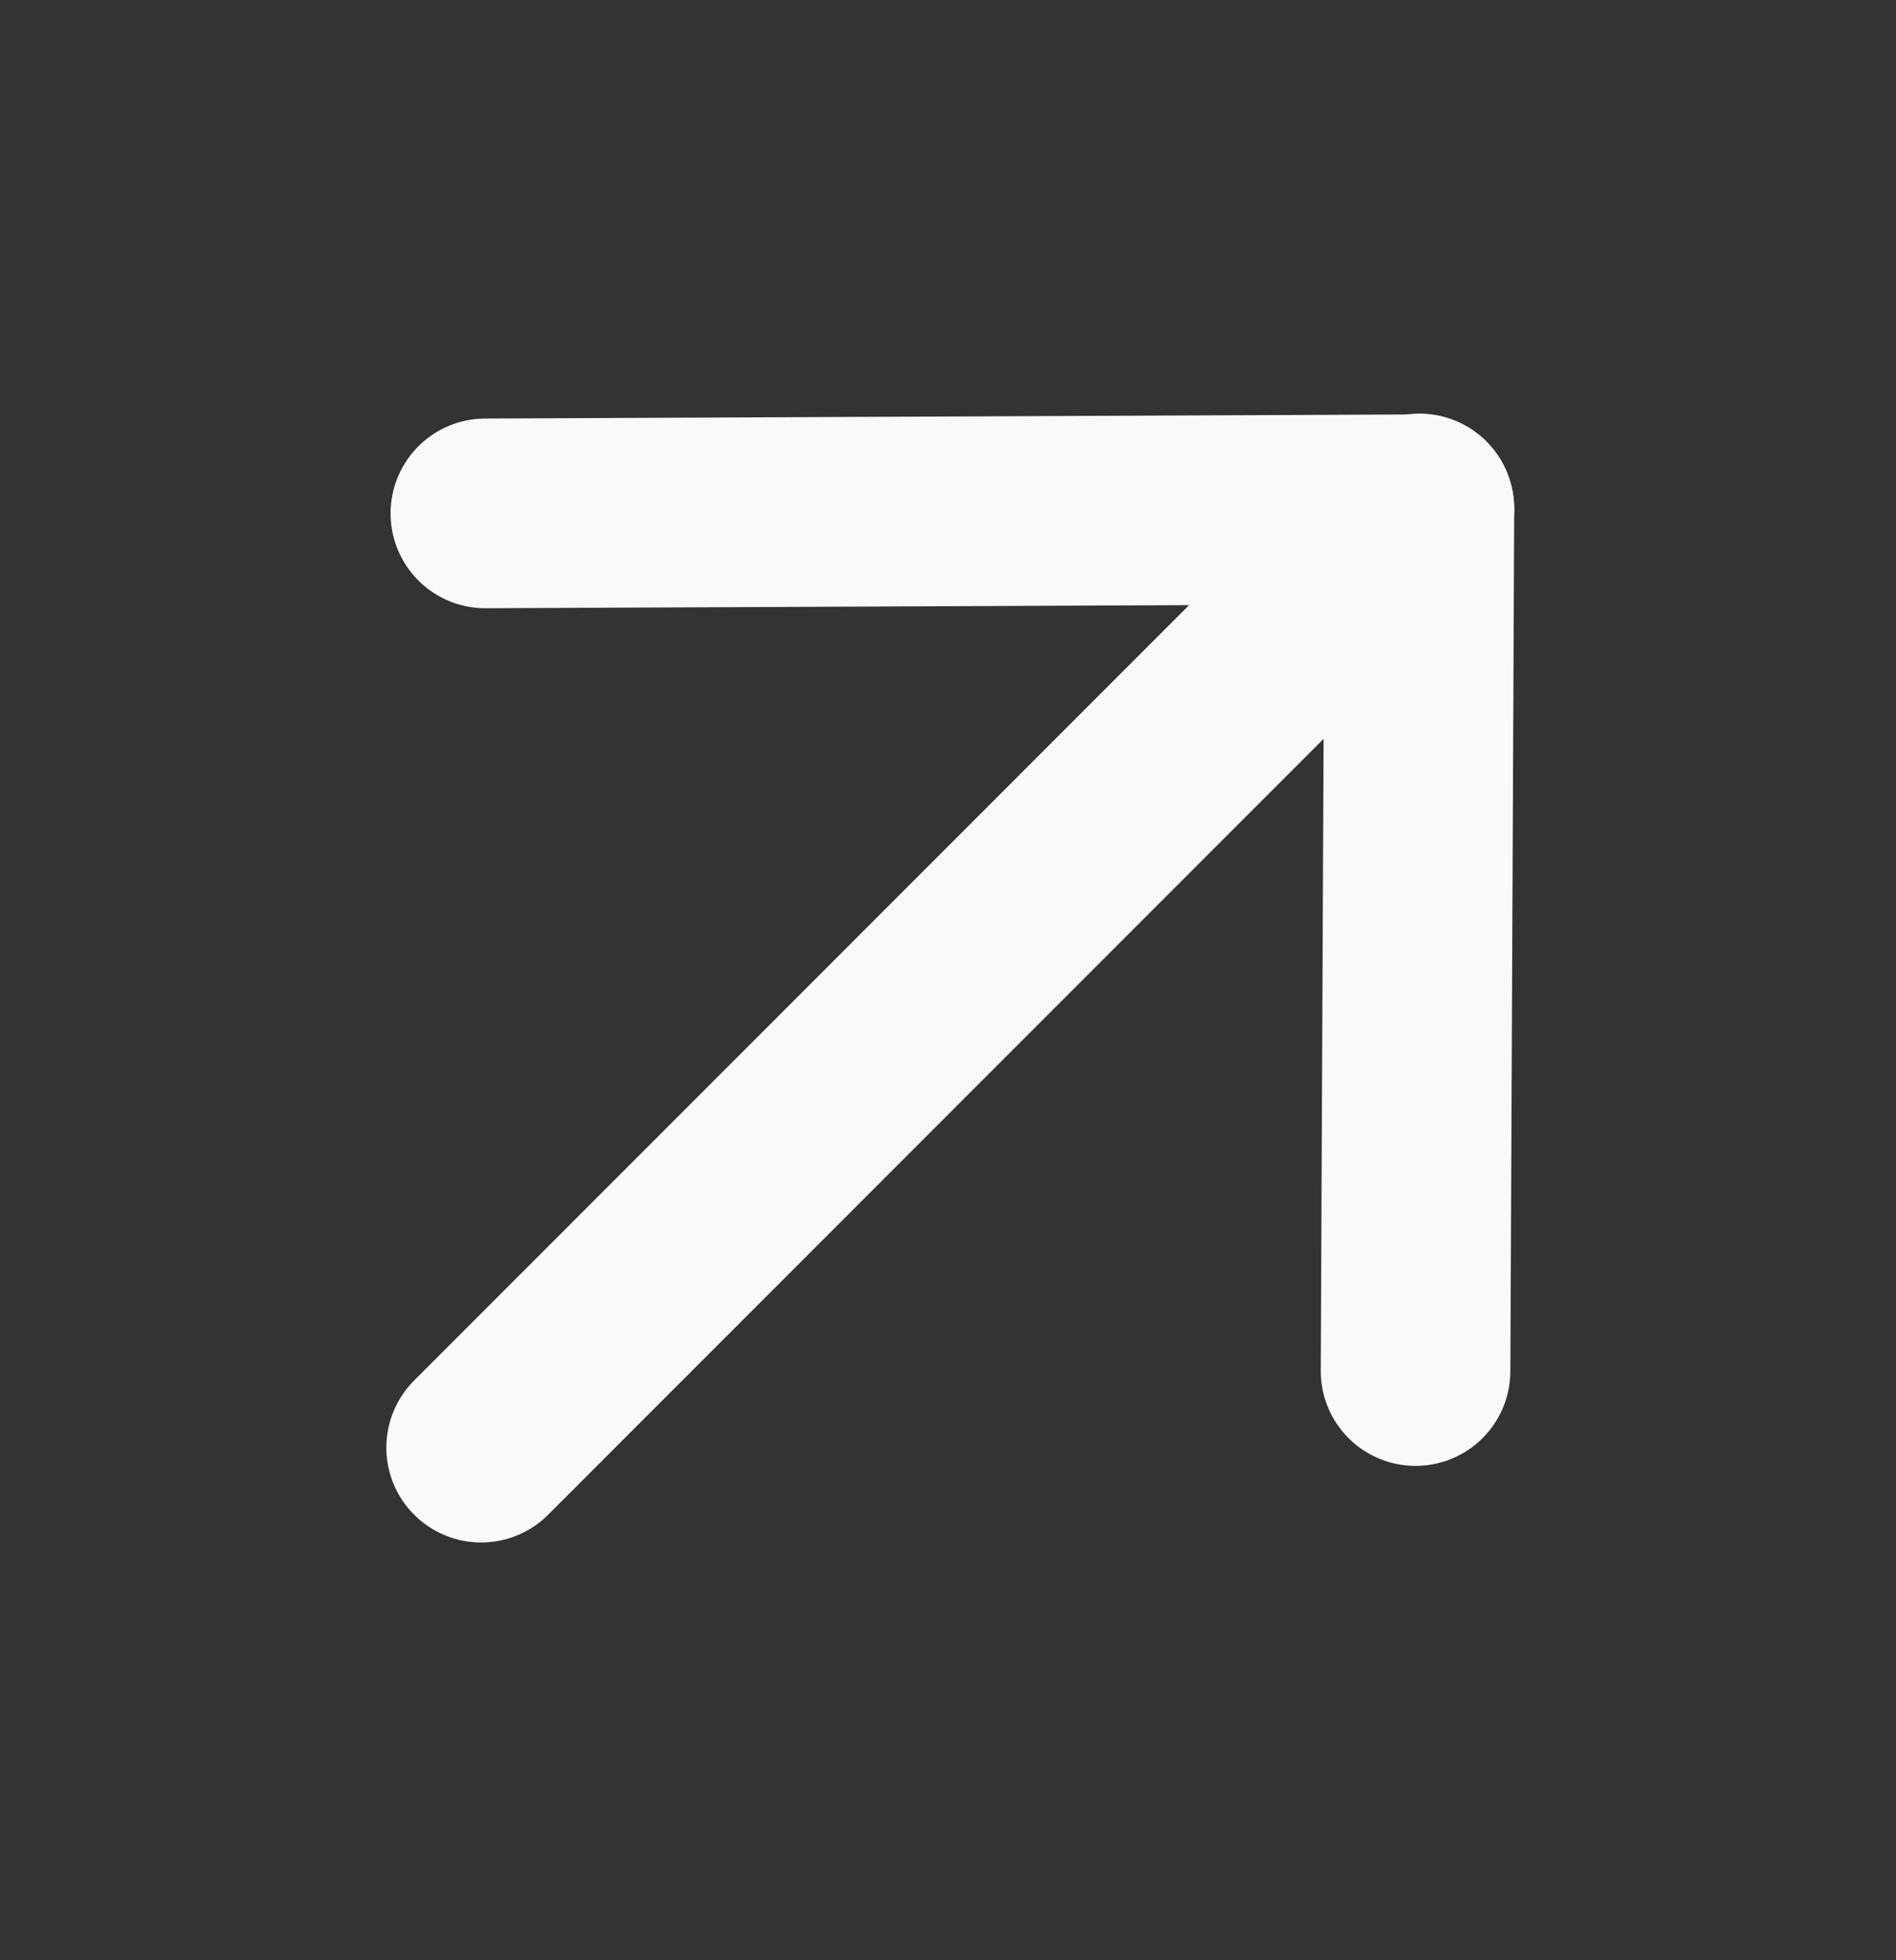
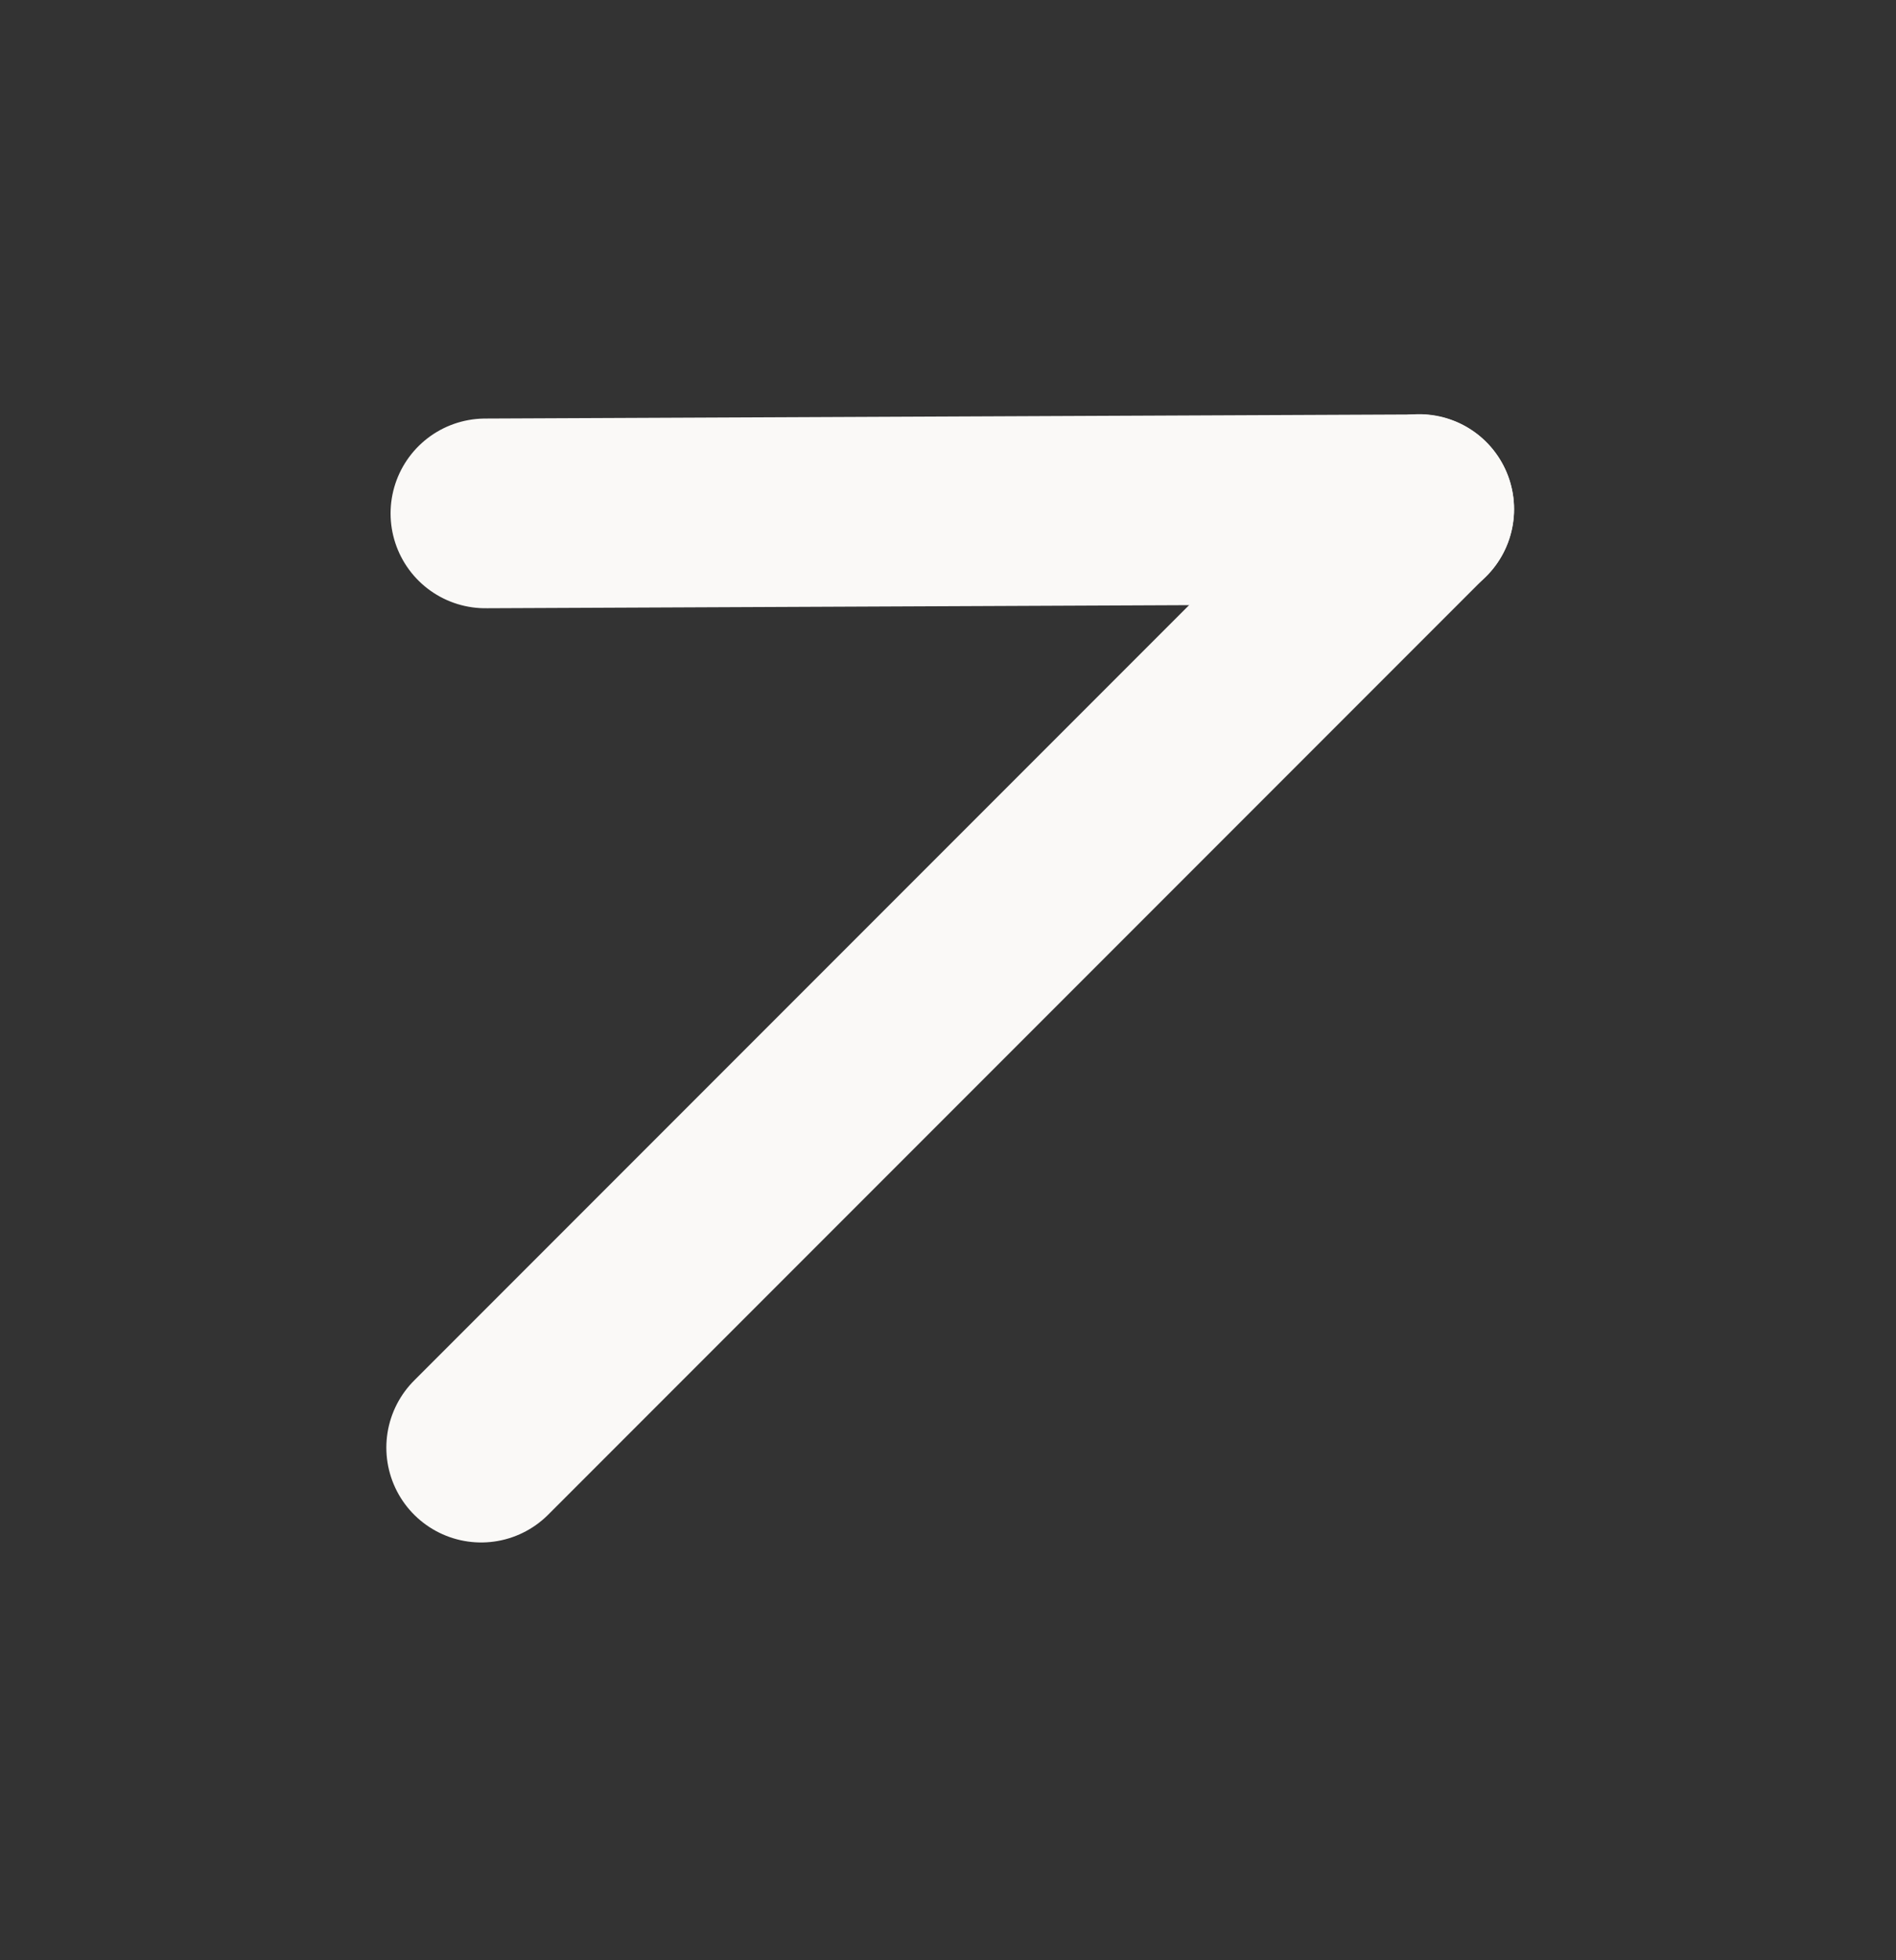
<svg xmlns="http://www.w3.org/2000/svg" width="30" height="31" viewBox="0 0 30 31" fill="none">
  <rect x="0" y="0" width="30" height="31" fill="#333333" stroke="none" />
  <path d="M7.613 22.893L22.456 8.05" stroke="#FAF9F7" stroke-width="3" stroke-linecap="round" stroke-linejoin="round" />
  <path d="M7.68 8.119L22.457 8.054" stroke="#FAF9F7" stroke-width="3" stroke-linecap="round" stroke-linejoin="round" />
-   <path d="M22.398 21.682L22.459 8.041" stroke="#FAF9F7" stroke-width="3" stroke-linecap="round" stroke-linejoin="round" />
</svg>